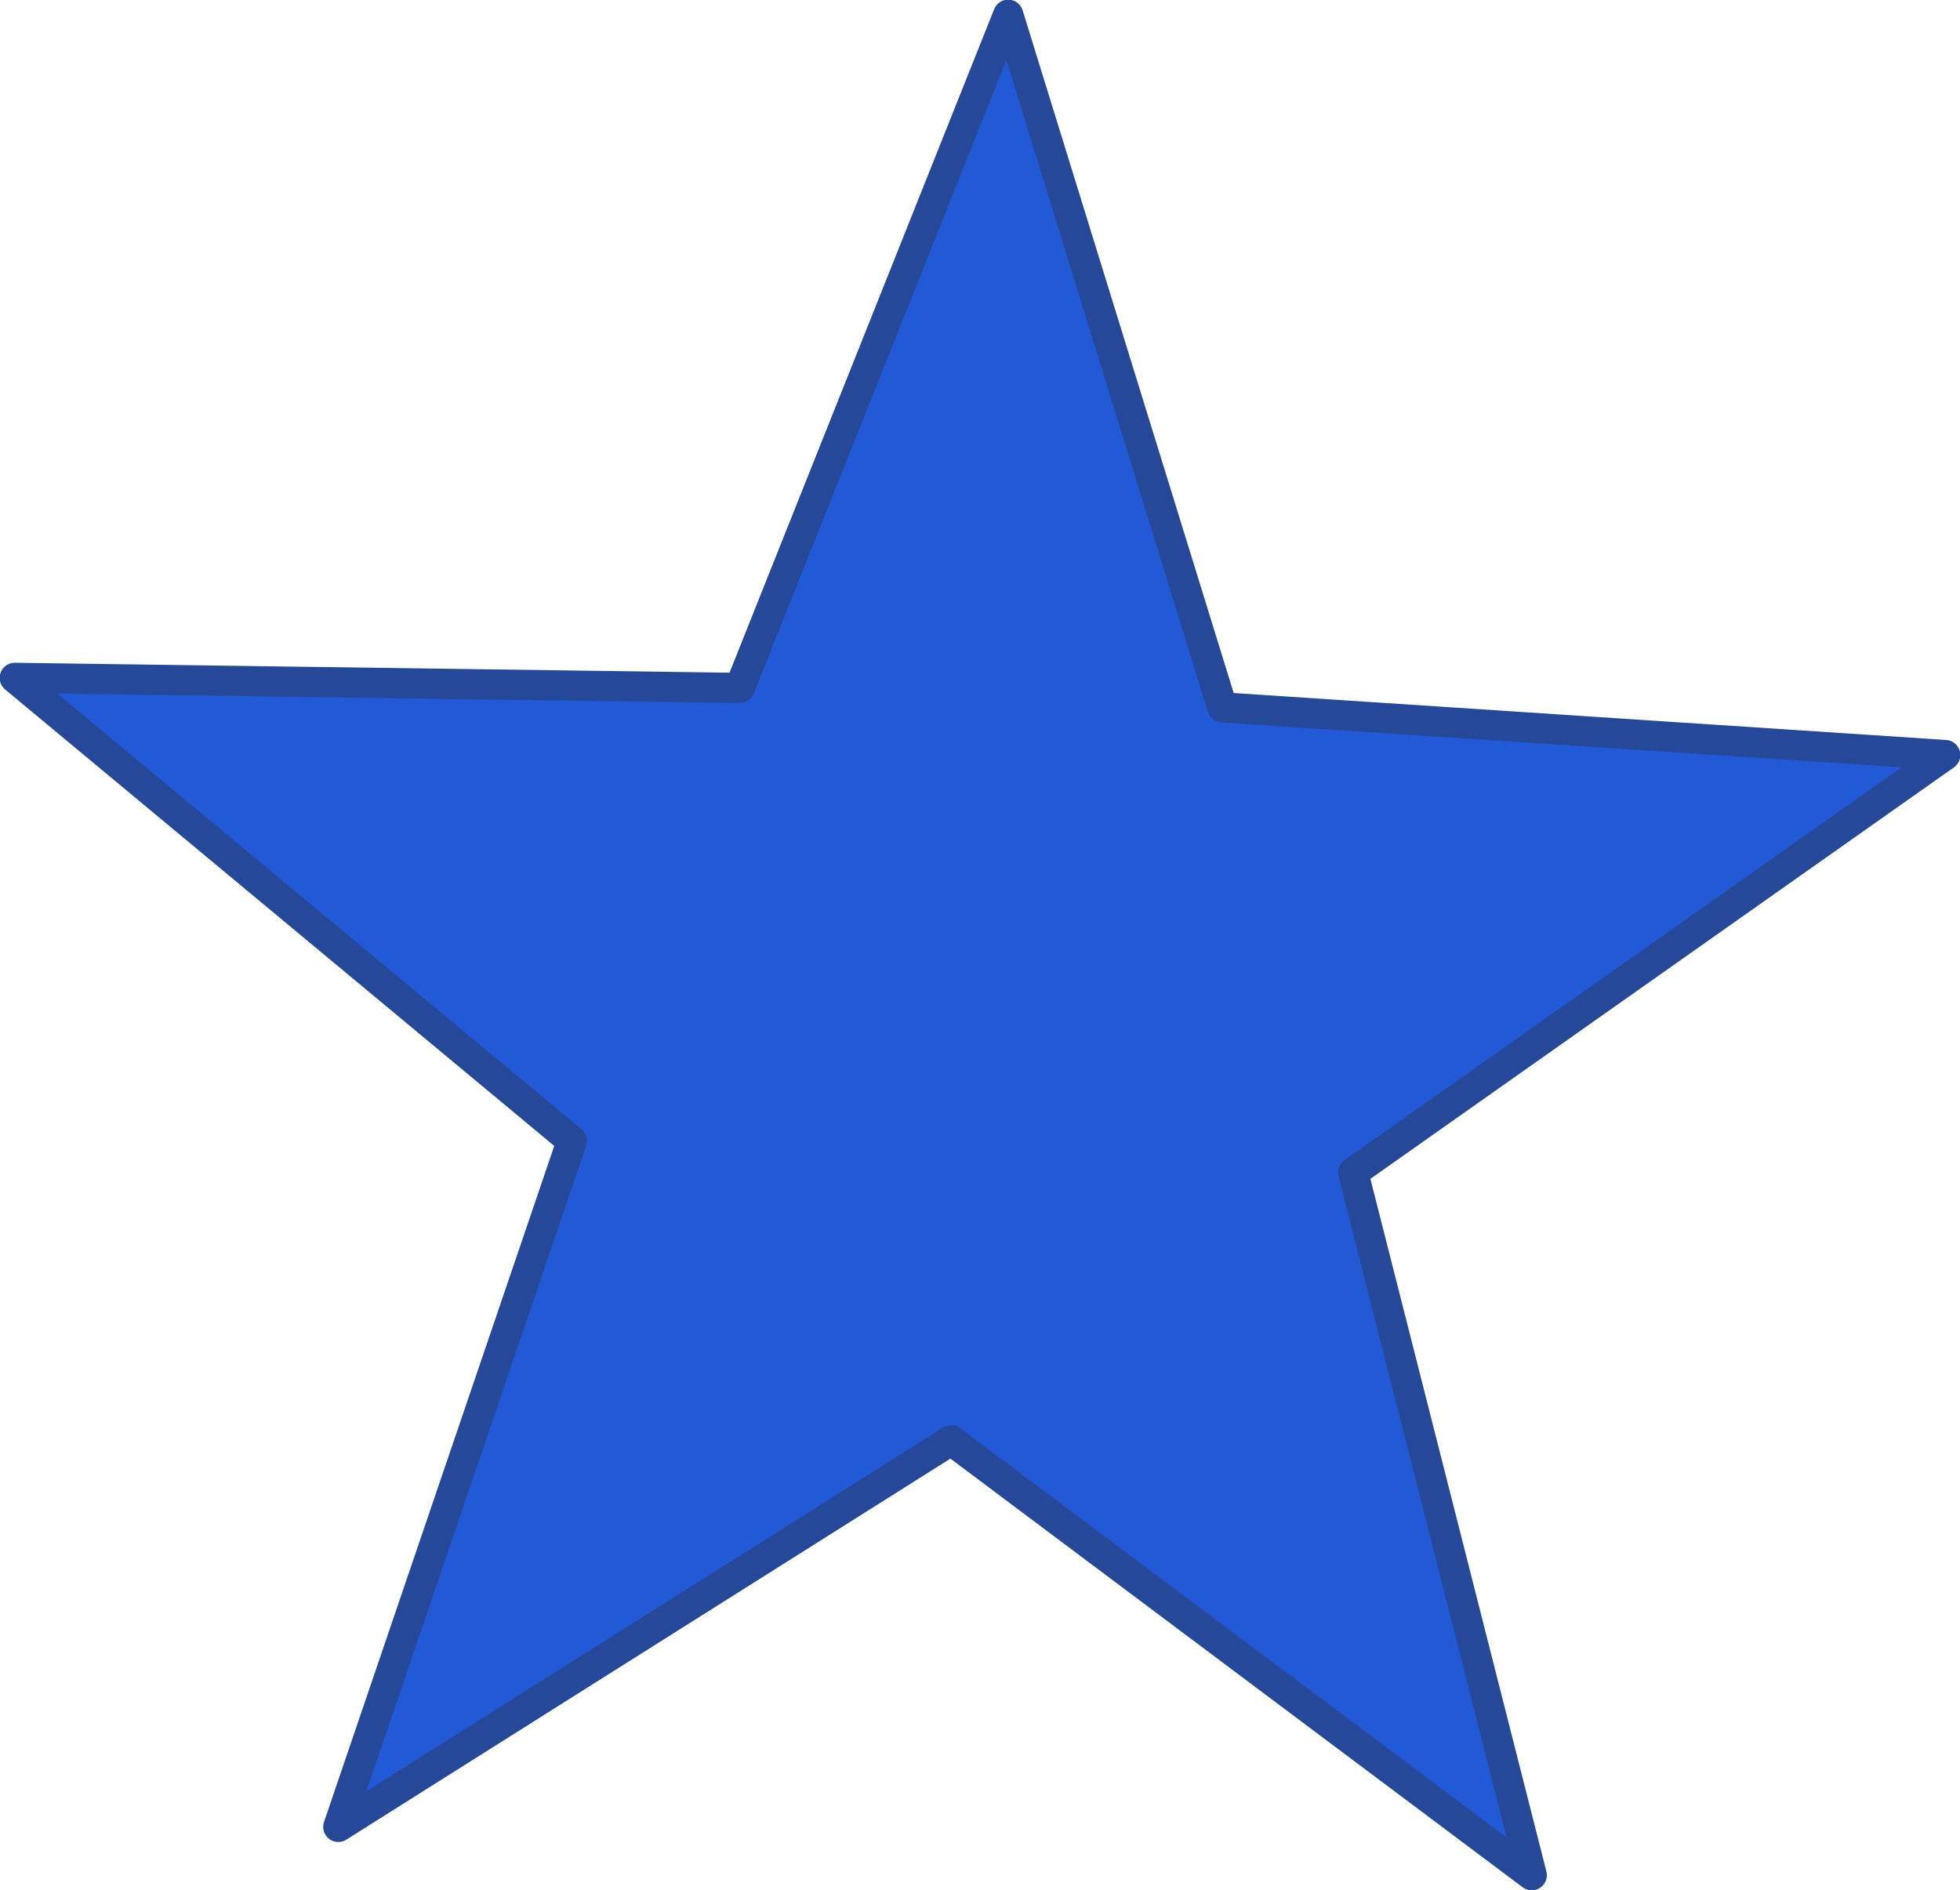
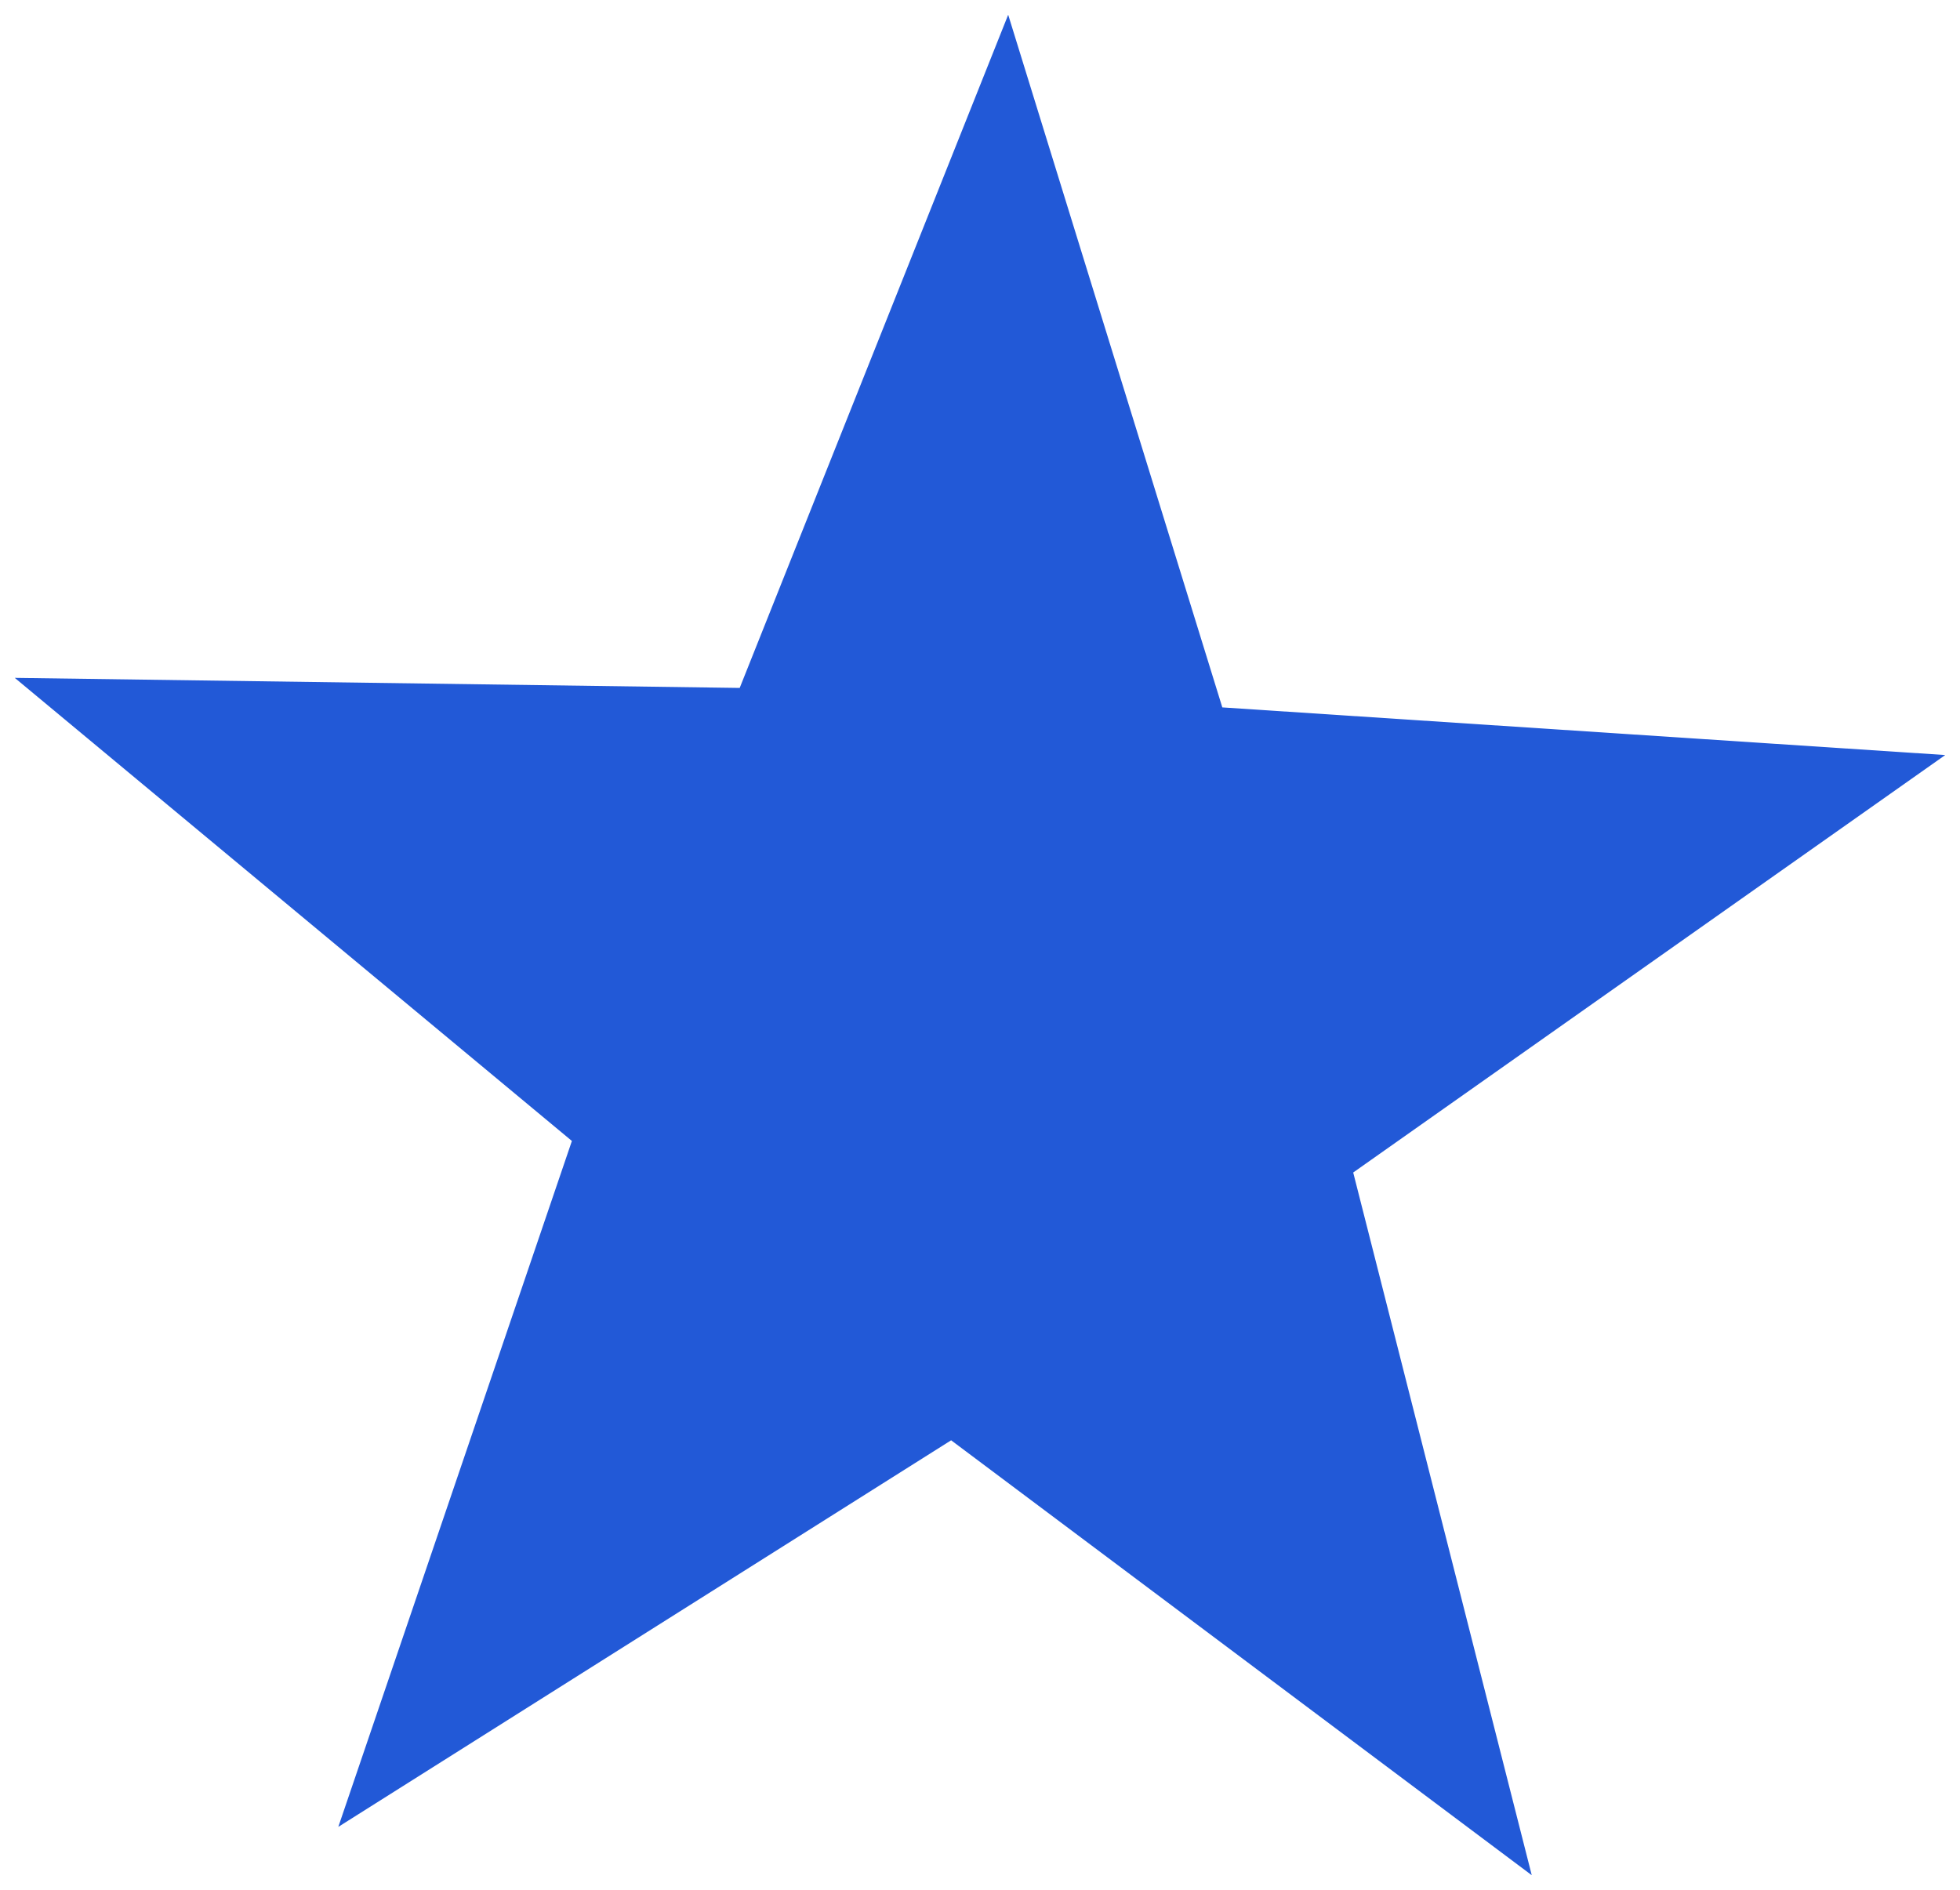
<svg xmlns="http://www.w3.org/2000/svg" height="140.8px" width="146.0px">
  <g transform="matrix(1.0, 0.0, 0.0, 1.0, 1.1, 1.1)">
    <path d="M143.8 55.15 L99.7 86.25 113.0 138.6 69.75 106.2 24.1 135.0 41.5 83.9 0.0 49.4 54.0 50.15 74.0 0.0 89.95 51.6 143.8 55.15" fill="#2259d7" fill-rule="evenodd" stroke="none" />
-     <path d="M143.8 55.15 L99.7 86.25 113.0 138.6 69.75 106.2 24.1 135.0 41.5 83.9 0.0 49.4 54.0 50.15 74.0 0.0 89.95 51.6 143.8 55.15 Z" fill="none" stroke="#254998" stroke-linecap="round" stroke-linejoin="round" stroke-width="2.25" />
  </g>
</svg>